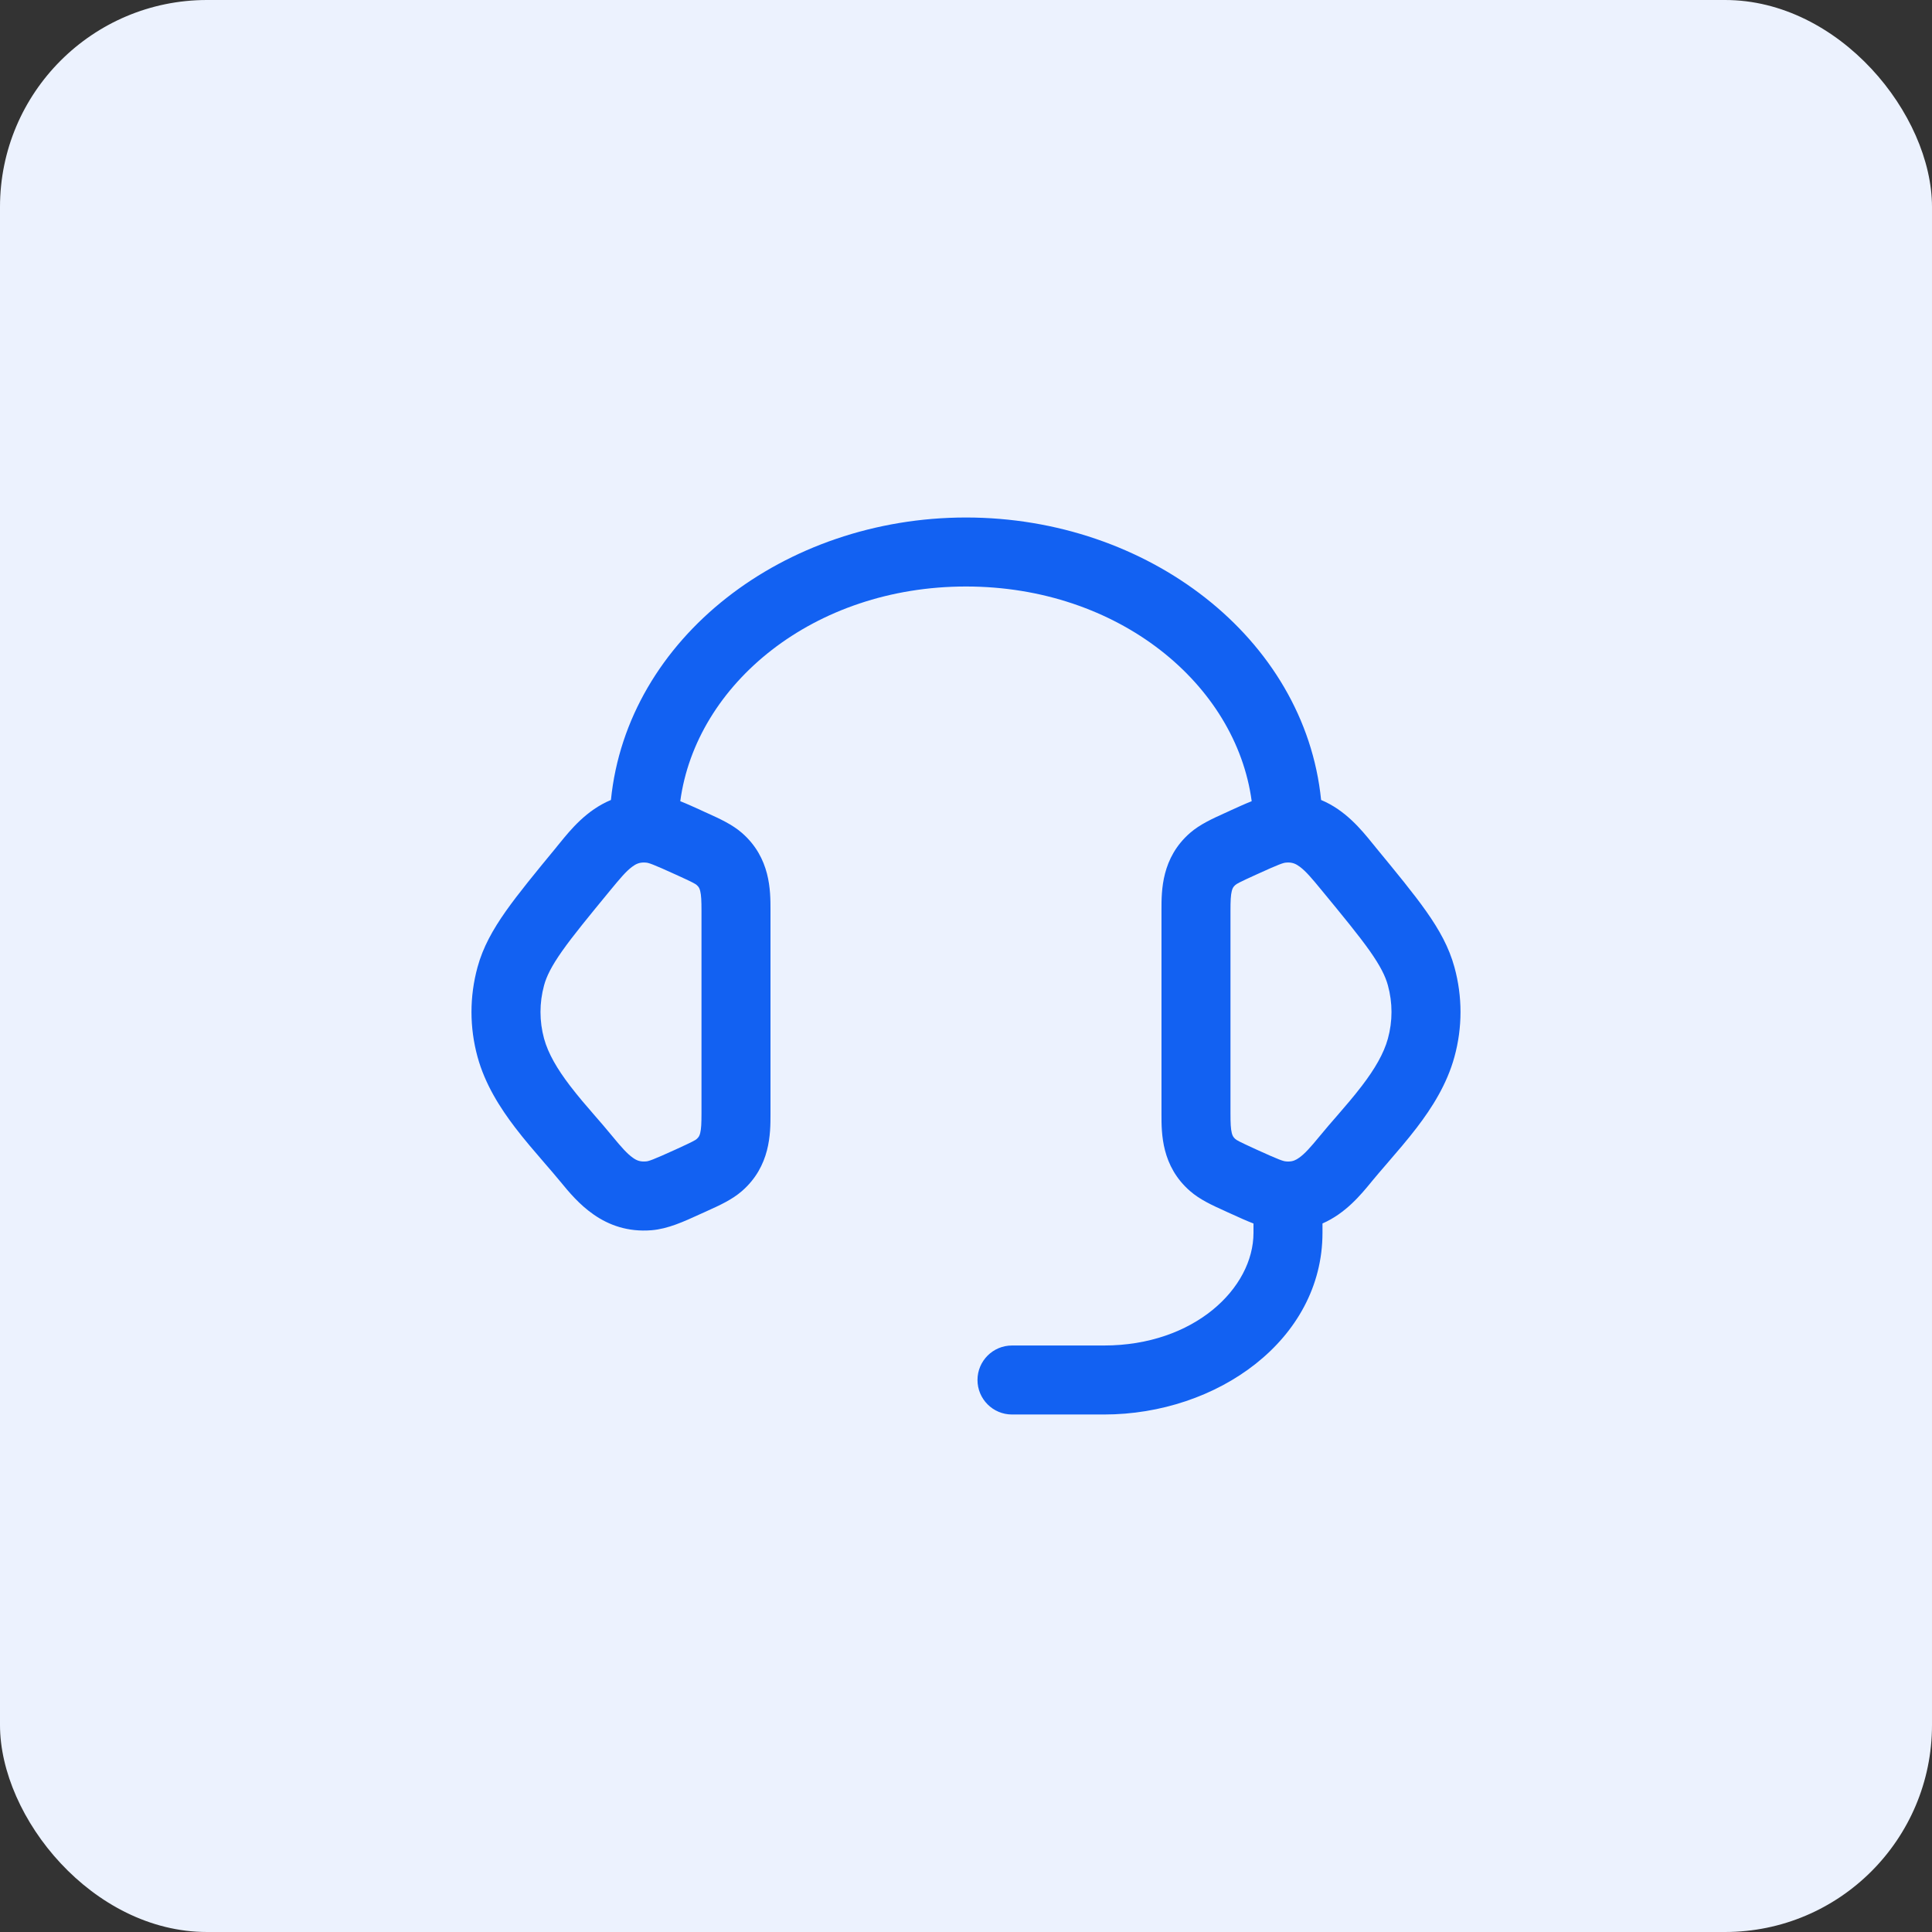
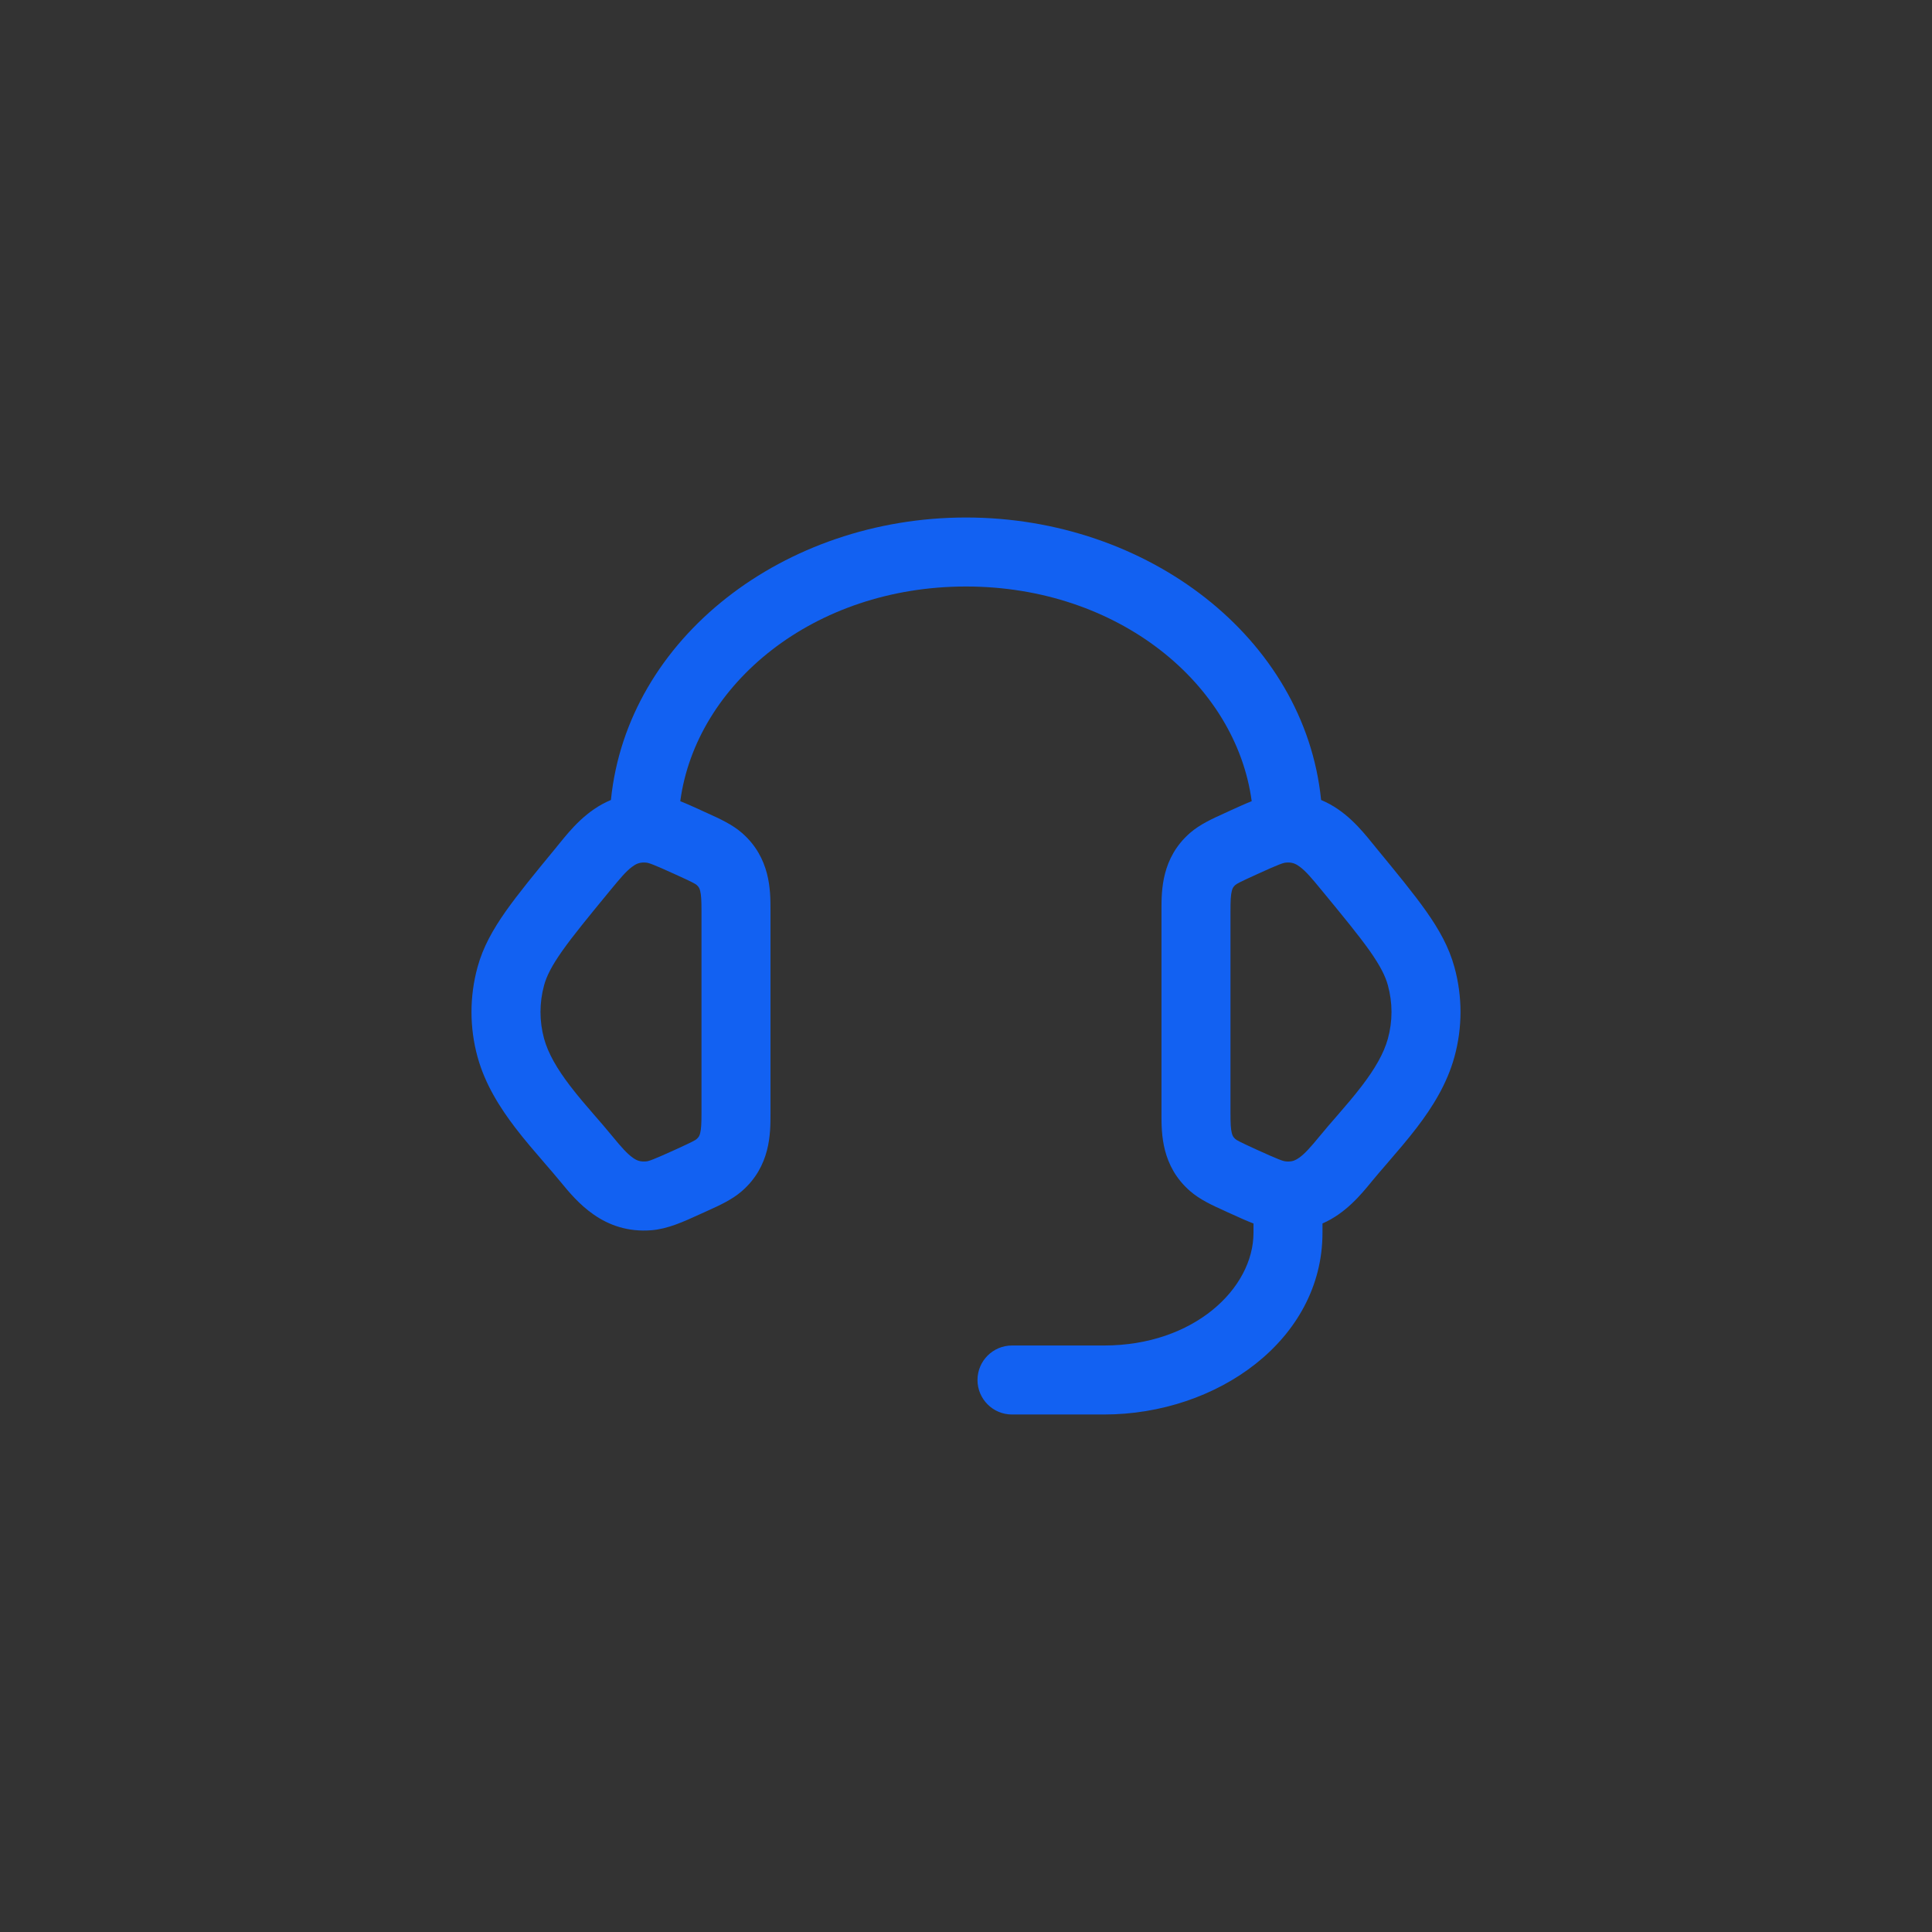
<svg xmlns="http://www.w3.org/2000/svg" width="56" height="56" viewBox="0 0 56 56" fill="none">
  <rect x="0" y="0" width="56" height="56" fill="#333333" stroke="none" />
-   <rect width="56" height="56" rx="6" fill="#ECF2FE" />
  <path d="M28 17C23.581 17 20.174 19.829 19.718 23.223C19.91 23.299 20.102 23.387 20.301 23.477L20.413 23.529L20.5 23.568C20.864 23.733 21.22 23.895 21.504 24.141C22.334 24.864 22.333 25.817 22.333 26.368V26.407V32.261V32.299C22.333 32.849 22.334 33.803 21.504 34.525C21.22 34.772 20.864 34.935 20.5 35.099L20.413 35.139L20.301 35.189C19.817 35.411 19.361 35.62 18.885 35.659C17.492 35.771 16.71 34.82 16.252 34.261L16.214 34.216C16.098 34.075 15.956 33.909 15.801 33.731C15.518 33.403 15.197 33.032 14.933 32.685C14.496 32.113 14.058 31.428 13.841 30.632C13.608 29.78 13.608 28.887 13.841 28.035C13.998 27.457 14.284 26.948 14.661 26.412C15.026 25.895 15.518 25.297 16.126 24.559L16.15 24.528C16.176 24.499 16.201 24.467 16.229 24.432C16.537 24.053 17.001 23.481 17.708 23.188C18.181 18.484 22.741 15 28 15C33.258 15 37.818 18.484 38.293 23.188C38.998 23.481 39.462 24.053 39.77 24.432L39.772 24.433V24.435C39.798 24.467 39.825 24.499 39.849 24.528L39.873 24.559C40.48 25.297 40.973 25.895 41.338 26.412C41.716 26.948 42.001 27.457 42.158 28.035C42.392 28.887 42.392 29.78 42.158 30.632C41.941 31.428 41.504 32.113 41.066 32.685C40.802 33.031 40.481 33.403 40.198 33.731C40.044 33.909 39.901 34.075 39.785 34.216L39.748 34.261C39.445 34.631 39.001 35.171 38.333 35.463V35.733C38.333 38.839 35.278 41 32 41H29.333C28.781 41 28.333 40.552 28.333 40C28.333 39.448 28.781 39 29.333 39H32C34.613 39 36.333 37.341 36.333 35.733V35.464C36.125 35.384 35.914 35.288 35.698 35.189L35.586 35.139L35.5 35.099C35.136 34.935 34.78 34.772 34.496 34.525C33.665 33.803 33.666 32.851 33.666 32.299V32.261V26.407V26.368C33.666 25.817 33.665 24.864 34.496 24.141C34.78 23.895 35.136 23.733 35.5 23.568L35.586 23.529L35.698 23.477C35.897 23.387 36.089 23.299 36.281 23.223C35.825 19.829 32.418 17 28 17ZM18.665 25H18.658C18.529 25.001 18.434 25.04 18.321 25.125C18.142 25.259 17.976 25.459 17.694 25.8C17.056 26.576 16.613 27.115 16.296 27.564C15.986 28.004 15.842 28.297 15.77 28.561C15.632 29.069 15.632 29.597 15.77 30.105C15.889 30.537 16.149 30.983 16.522 31.471C16.762 31.785 16.994 32.053 17.24 32.336C17.405 32.525 17.576 32.723 17.758 32.945C18.018 33.261 18.181 33.443 18.342 33.557C18.461 33.643 18.561 33.677 18.724 33.664C18.802 33.659 18.913 33.624 19.584 33.319C20.096 33.085 20.157 33.047 20.192 33.016C20.252 32.964 20.276 32.921 20.296 32.841C20.325 32.721 20.333 32.564 20.333 32.261V26.407C20.333 26.104 20.325 25.945 20.296 25.827C20.276 25.745 20.252 25.703 20.192 25.651C20.157 25.621 20.096 25.581 19.584 25.349C18.913 25.043 18.802 25.009 18.724 25.003C18.704 25.001 18.684 25 18.665 25ZM37.357 33.667C37.474 33.664 37.56 33.627 37.657 33.557C37.818 33.443 37.981 33.261 38.241 32.945C38.424 32.723 38.594 32.525 38.76 32.336C39.005 32.053 39.237 31.785 39.477 31.471C39.85 30.983 40.11 30.537 40.229 30.105C40.368 29.597 40.368 29.069 40.229 28.561C40.157 28.297 40.013 28.004 39.704 27.564C39.386 27.115 38.944 26.576 38.305 25.8C38.024 25.459 37.857 25.259 37.678 25.125C37.565 25.04 37.47 25.001 37.341 25H37.334C37.316 25 37.296 25.001 37.276 25.003C37.197 25.009 37.086 25.043 36.416 25.349C35.904 25.581 35.842 25.621 35.808 25.651C35.749 25.703 35.724 25.745 35.704 25.827C35.674 25.945 35.666 26.104 35.666 26.407V32.261C35.666 32.564 35.674 32.721 35.704 32.841C35.724 32.921 35.749 32.964 35.808 33.016C35.842 33.047 35.904 33.085 36.416 33.319C37.086 33.624 37.197 33.659 37.276 33.664C37.289 33.665 37.302 33.667 37.314 33.667C37.321 33.667 37.328 33.667 37.333 33.667C37.341 33.667 37.349 33.667 37.357 33.667Z" fill="#1261F2" />
</svg>